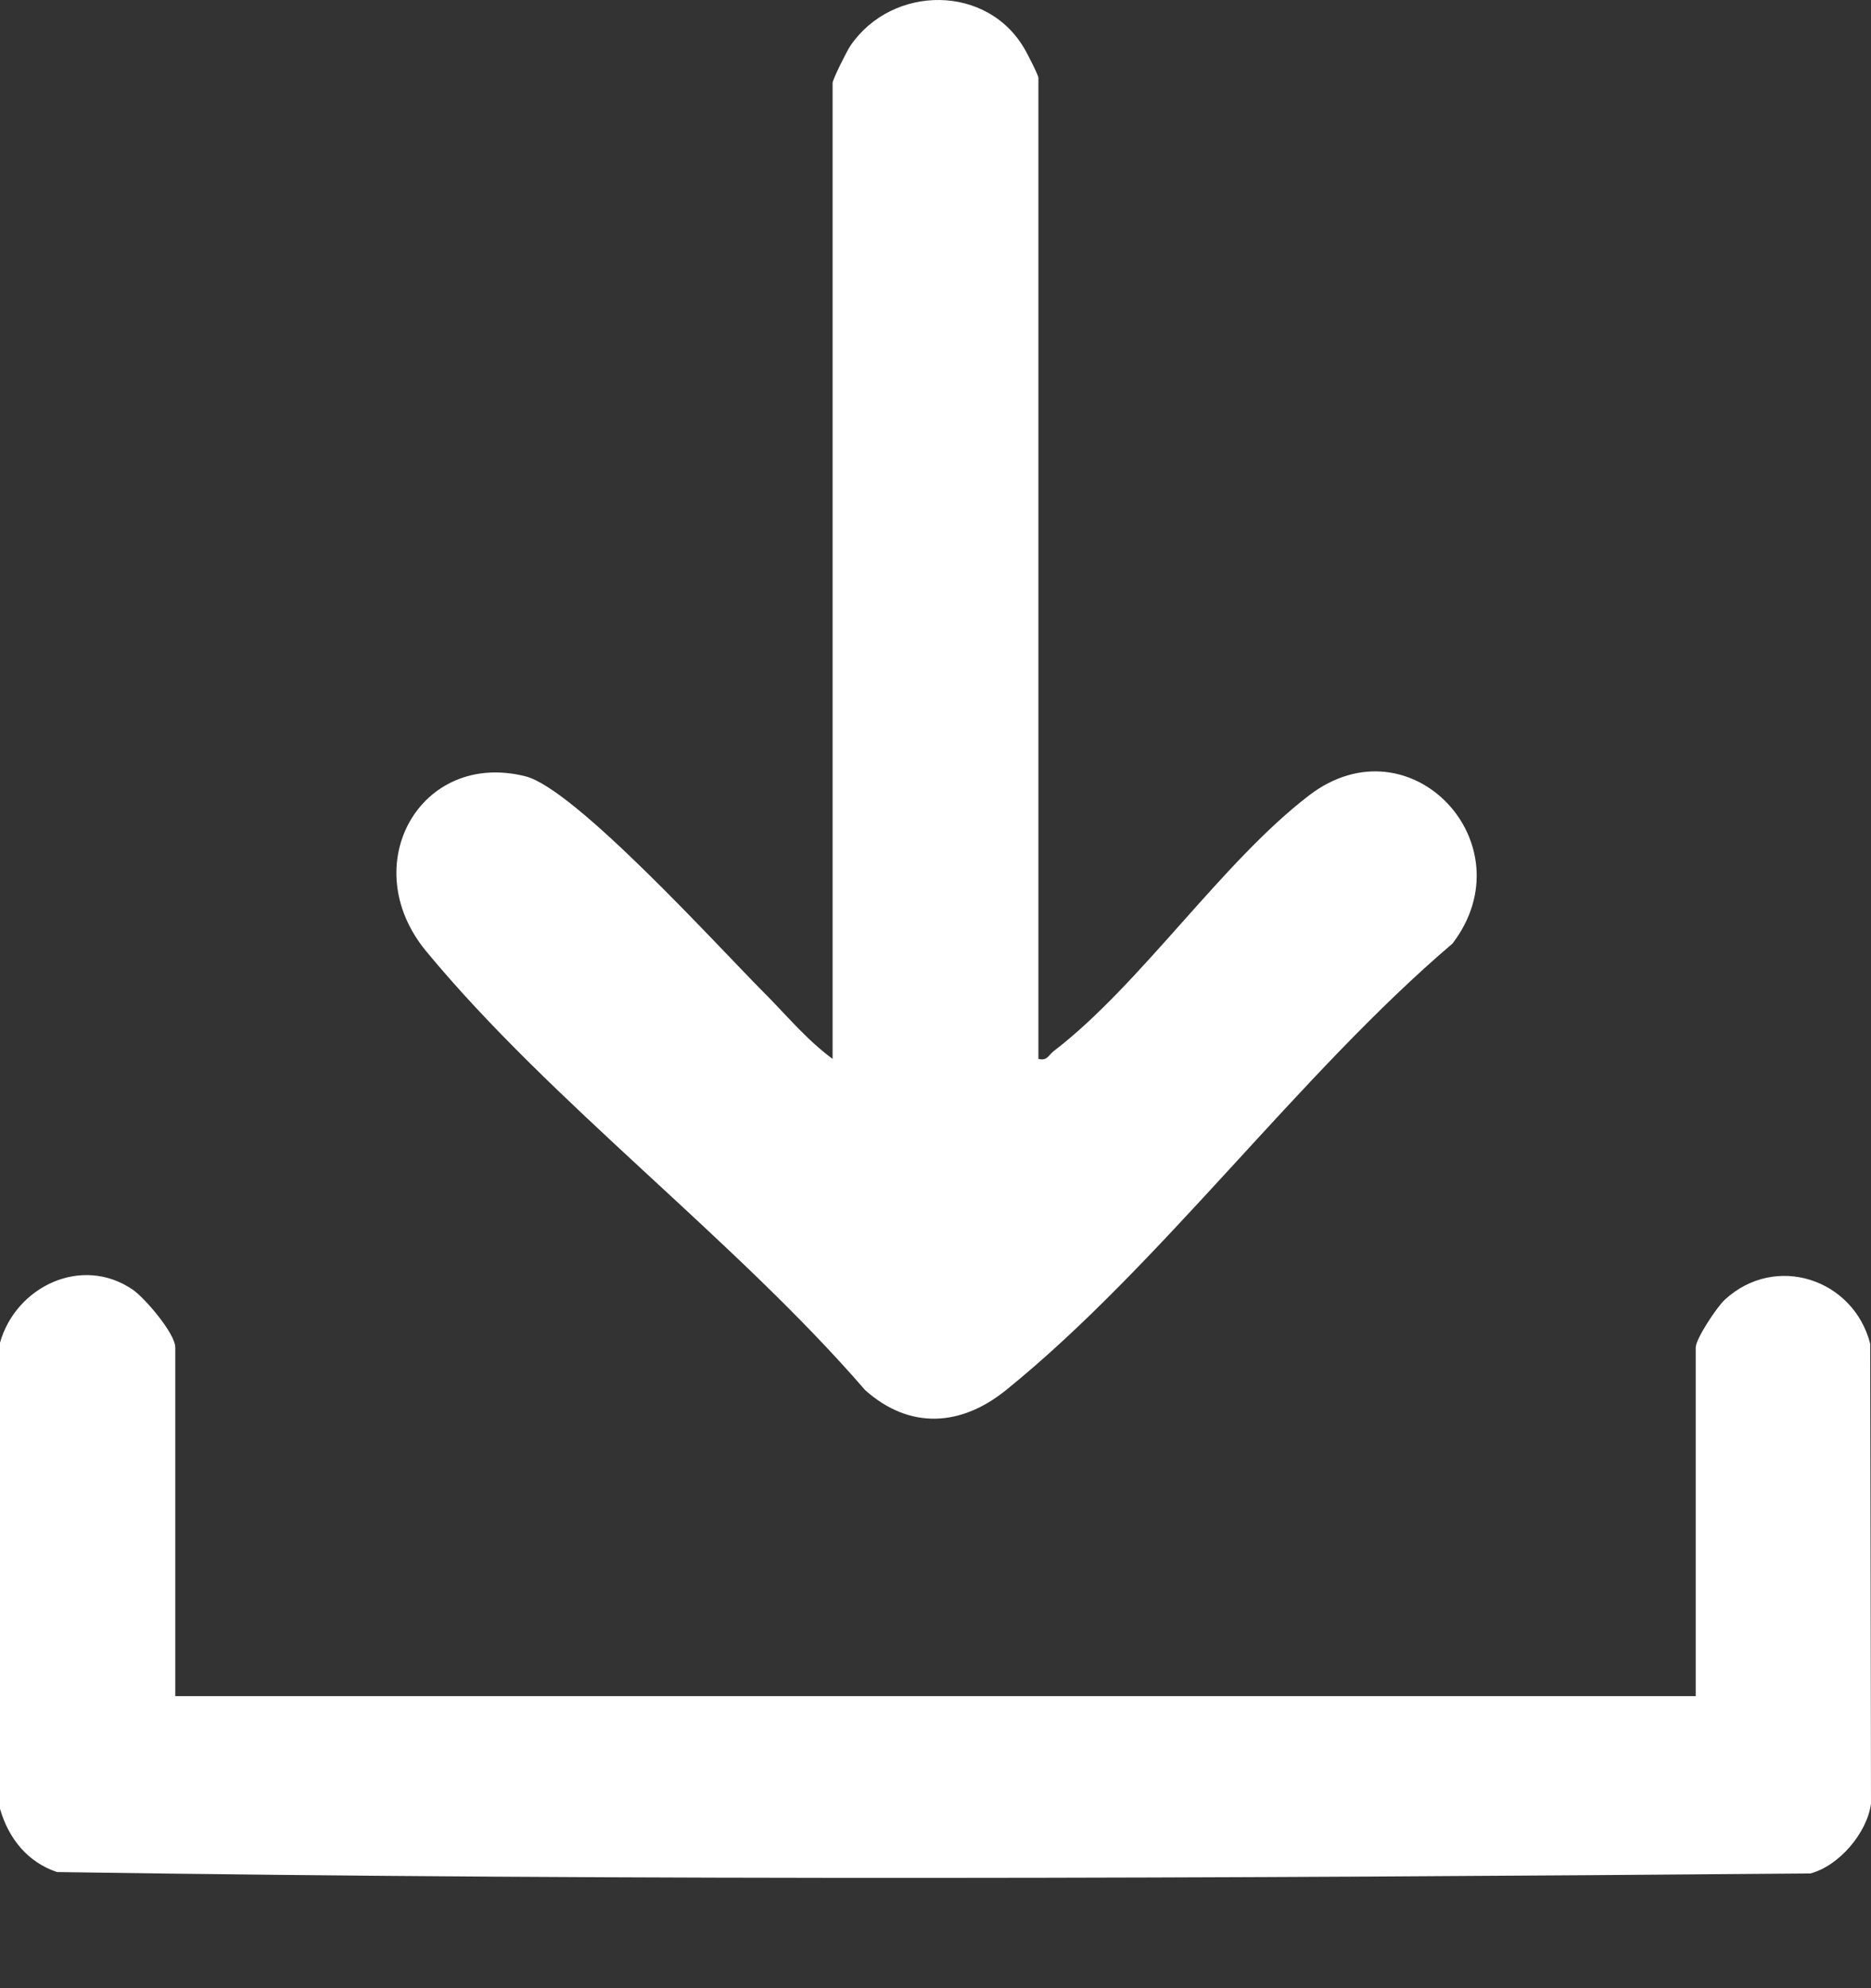
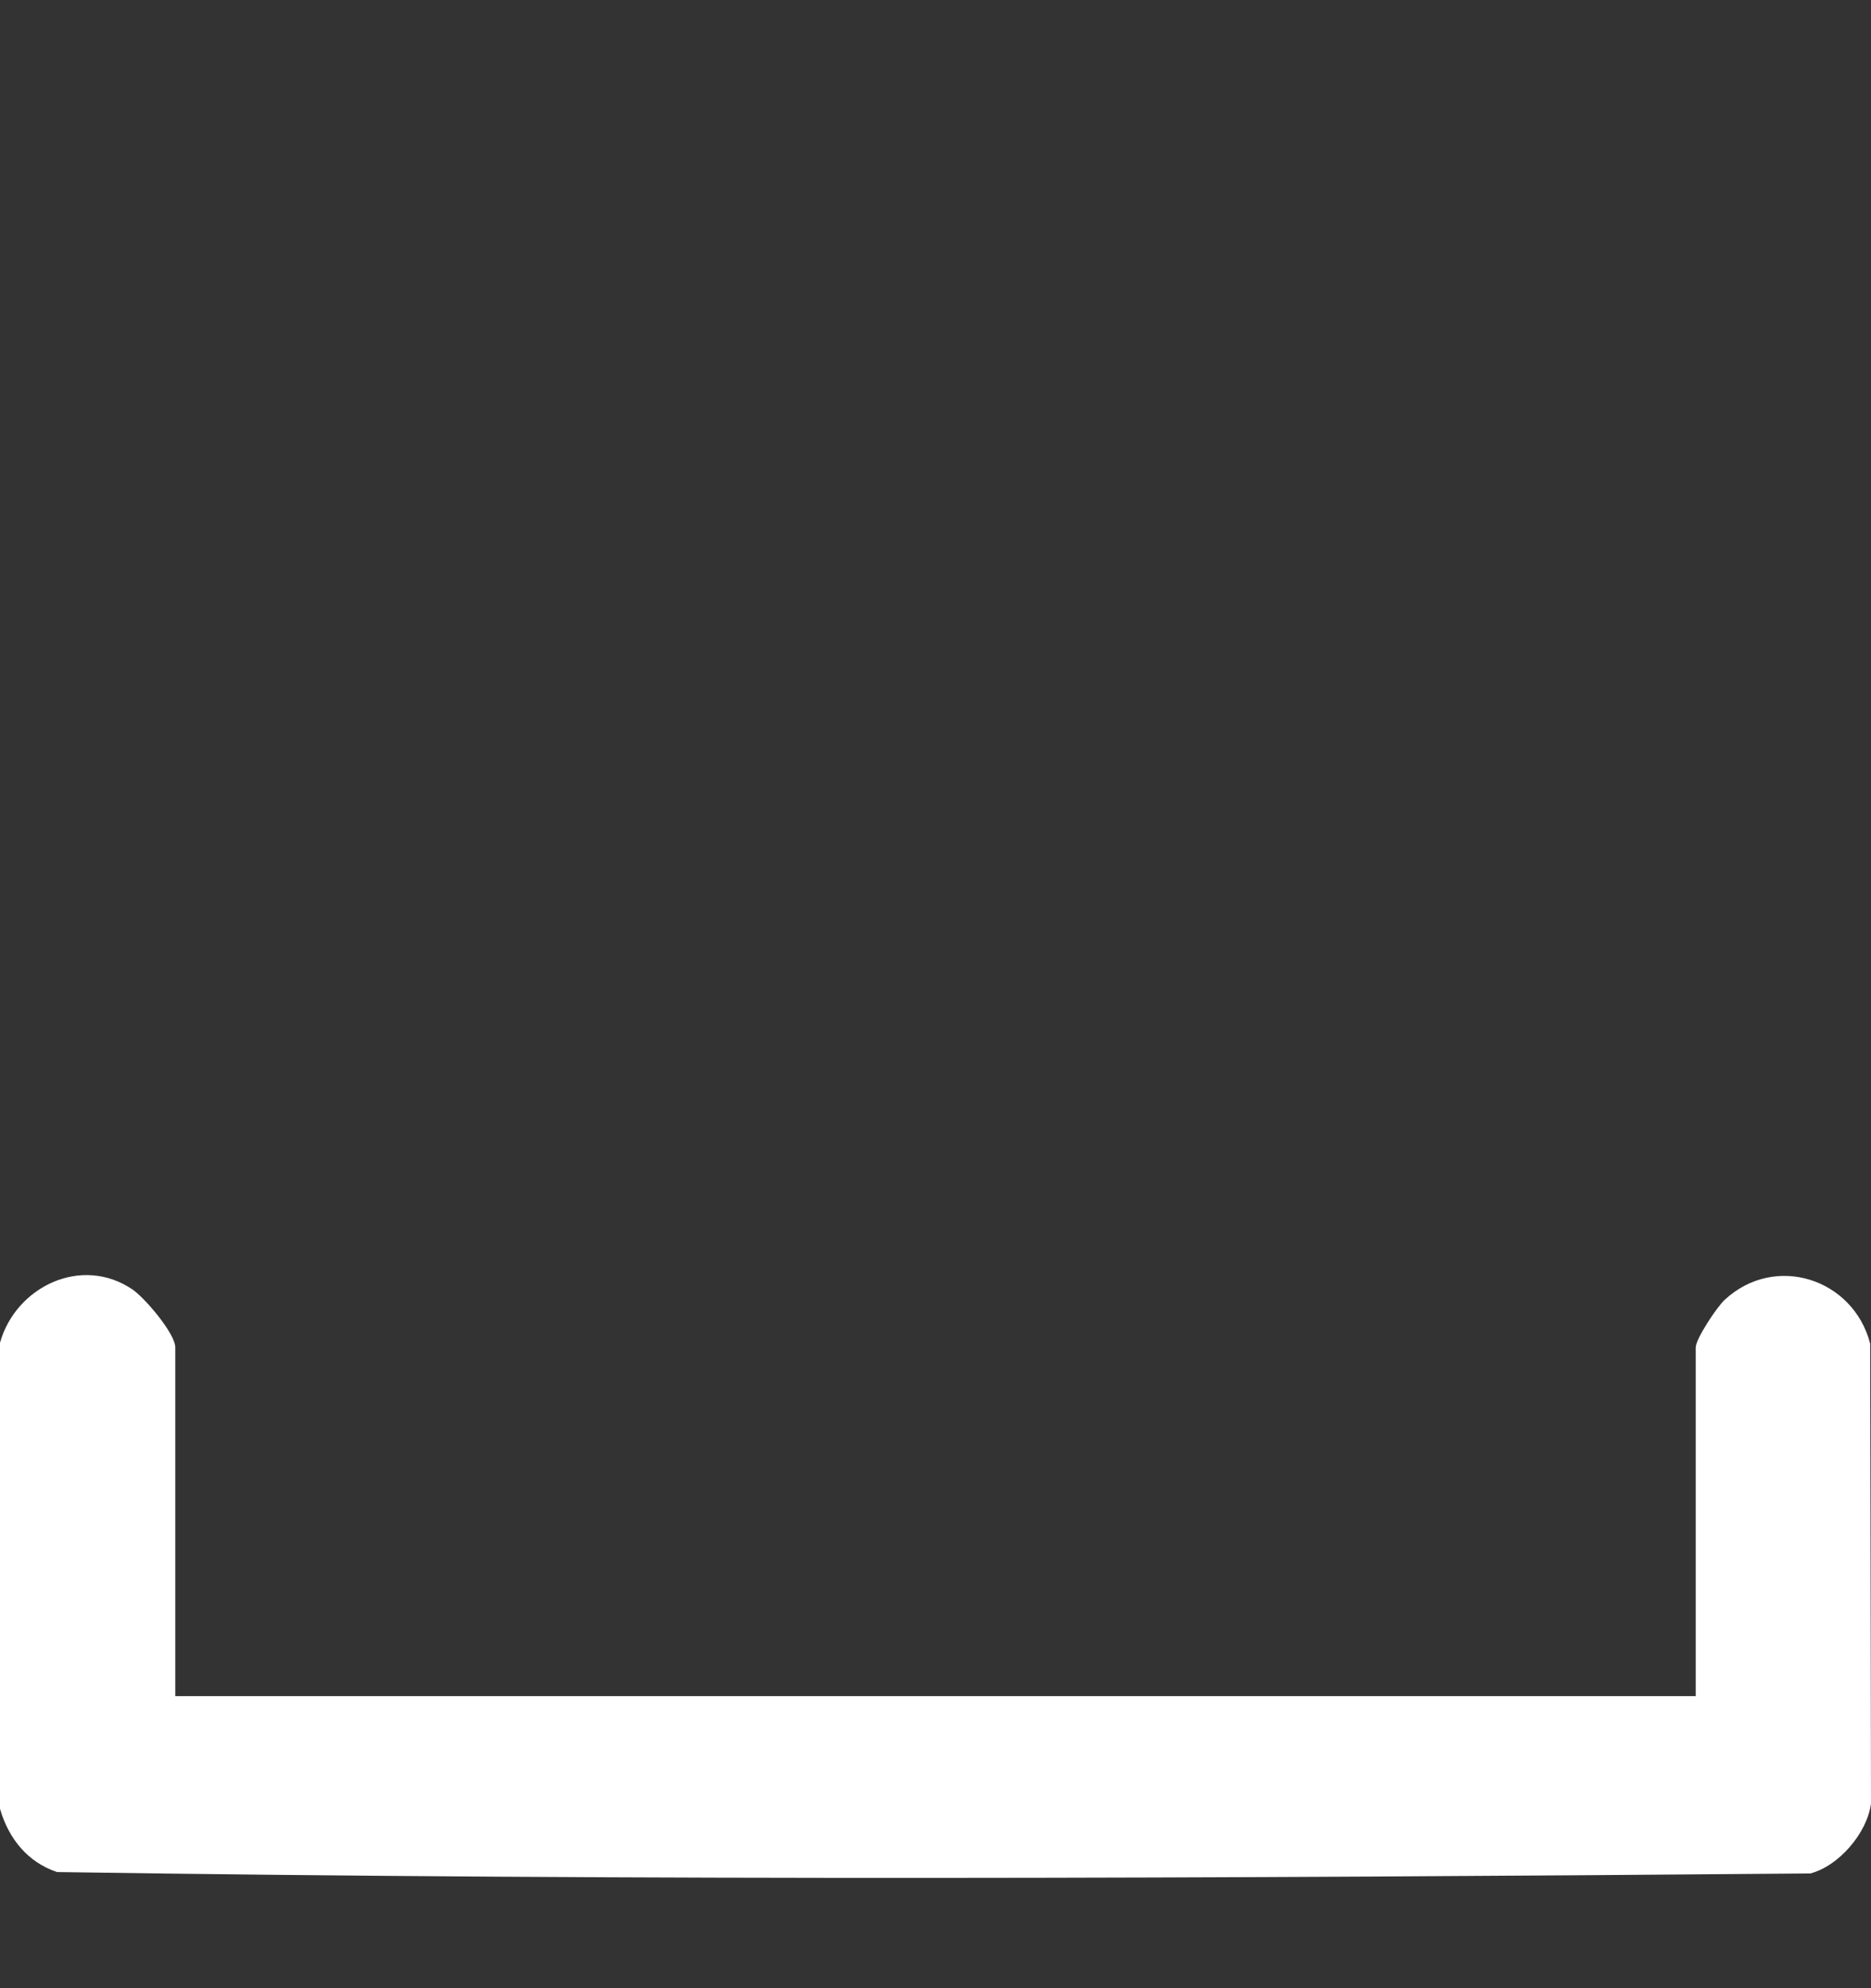
<svg xmlns="http://www.w3.org/2000/svg" width="16" height="17" viewBox="0 0 16 17" fill="none">
  <rect x="0" y="0" width="16" height="17" fill="#333333" stroke="none" />
-   <path d="M8.88 9.054C8.955 9.073 8.966 9.023 9.009 8.989C9.755 8.418 10.451 7.369 11.196 6.8C12.06 6.14 13.071 7.217 12.421 8.068C11.109 9.185 9.919 10.823 8.602 11.887C8.217 12.198 7.779 12.225 7.399 11.887C6.282 10.595 4.716 9.431 3.644 8.133C3.037 7.397 3.595 6.411 4.494 6.638C4.916 6.744 6.138 8.09 6.52 8.474C6.714 8.667 6.894 8.888 7.12 9.054V0.709C7.12 0.68 7.242 0.435 7.273 0.39C7.633 -0.135 8.454 -0.139 8.77 0.433C8.793 0.474 8.88 0.643 8.88 0.666V9.054Z" fill="white" />
  <path d="M1.498 14.503H14.501V11.522C14.501 11.448 14.683 11.174 14.749 11.114C15.181 10.714 15.85 10.934 15.993 11.489L16 15.422C15.966 15.675 15.724 15.956 15.481 16.019C10.491 16.061 5.476 16.082 0.488 16.007C0.236 15.923 0.073 15.72 0 15.466V11.481C0.134 11.003 0.697 10.728 1.135 11.027C1.239 11.099 1.499 11.402 1.499 11.522V14.503H1.498Z" fill="white" />
</svg>